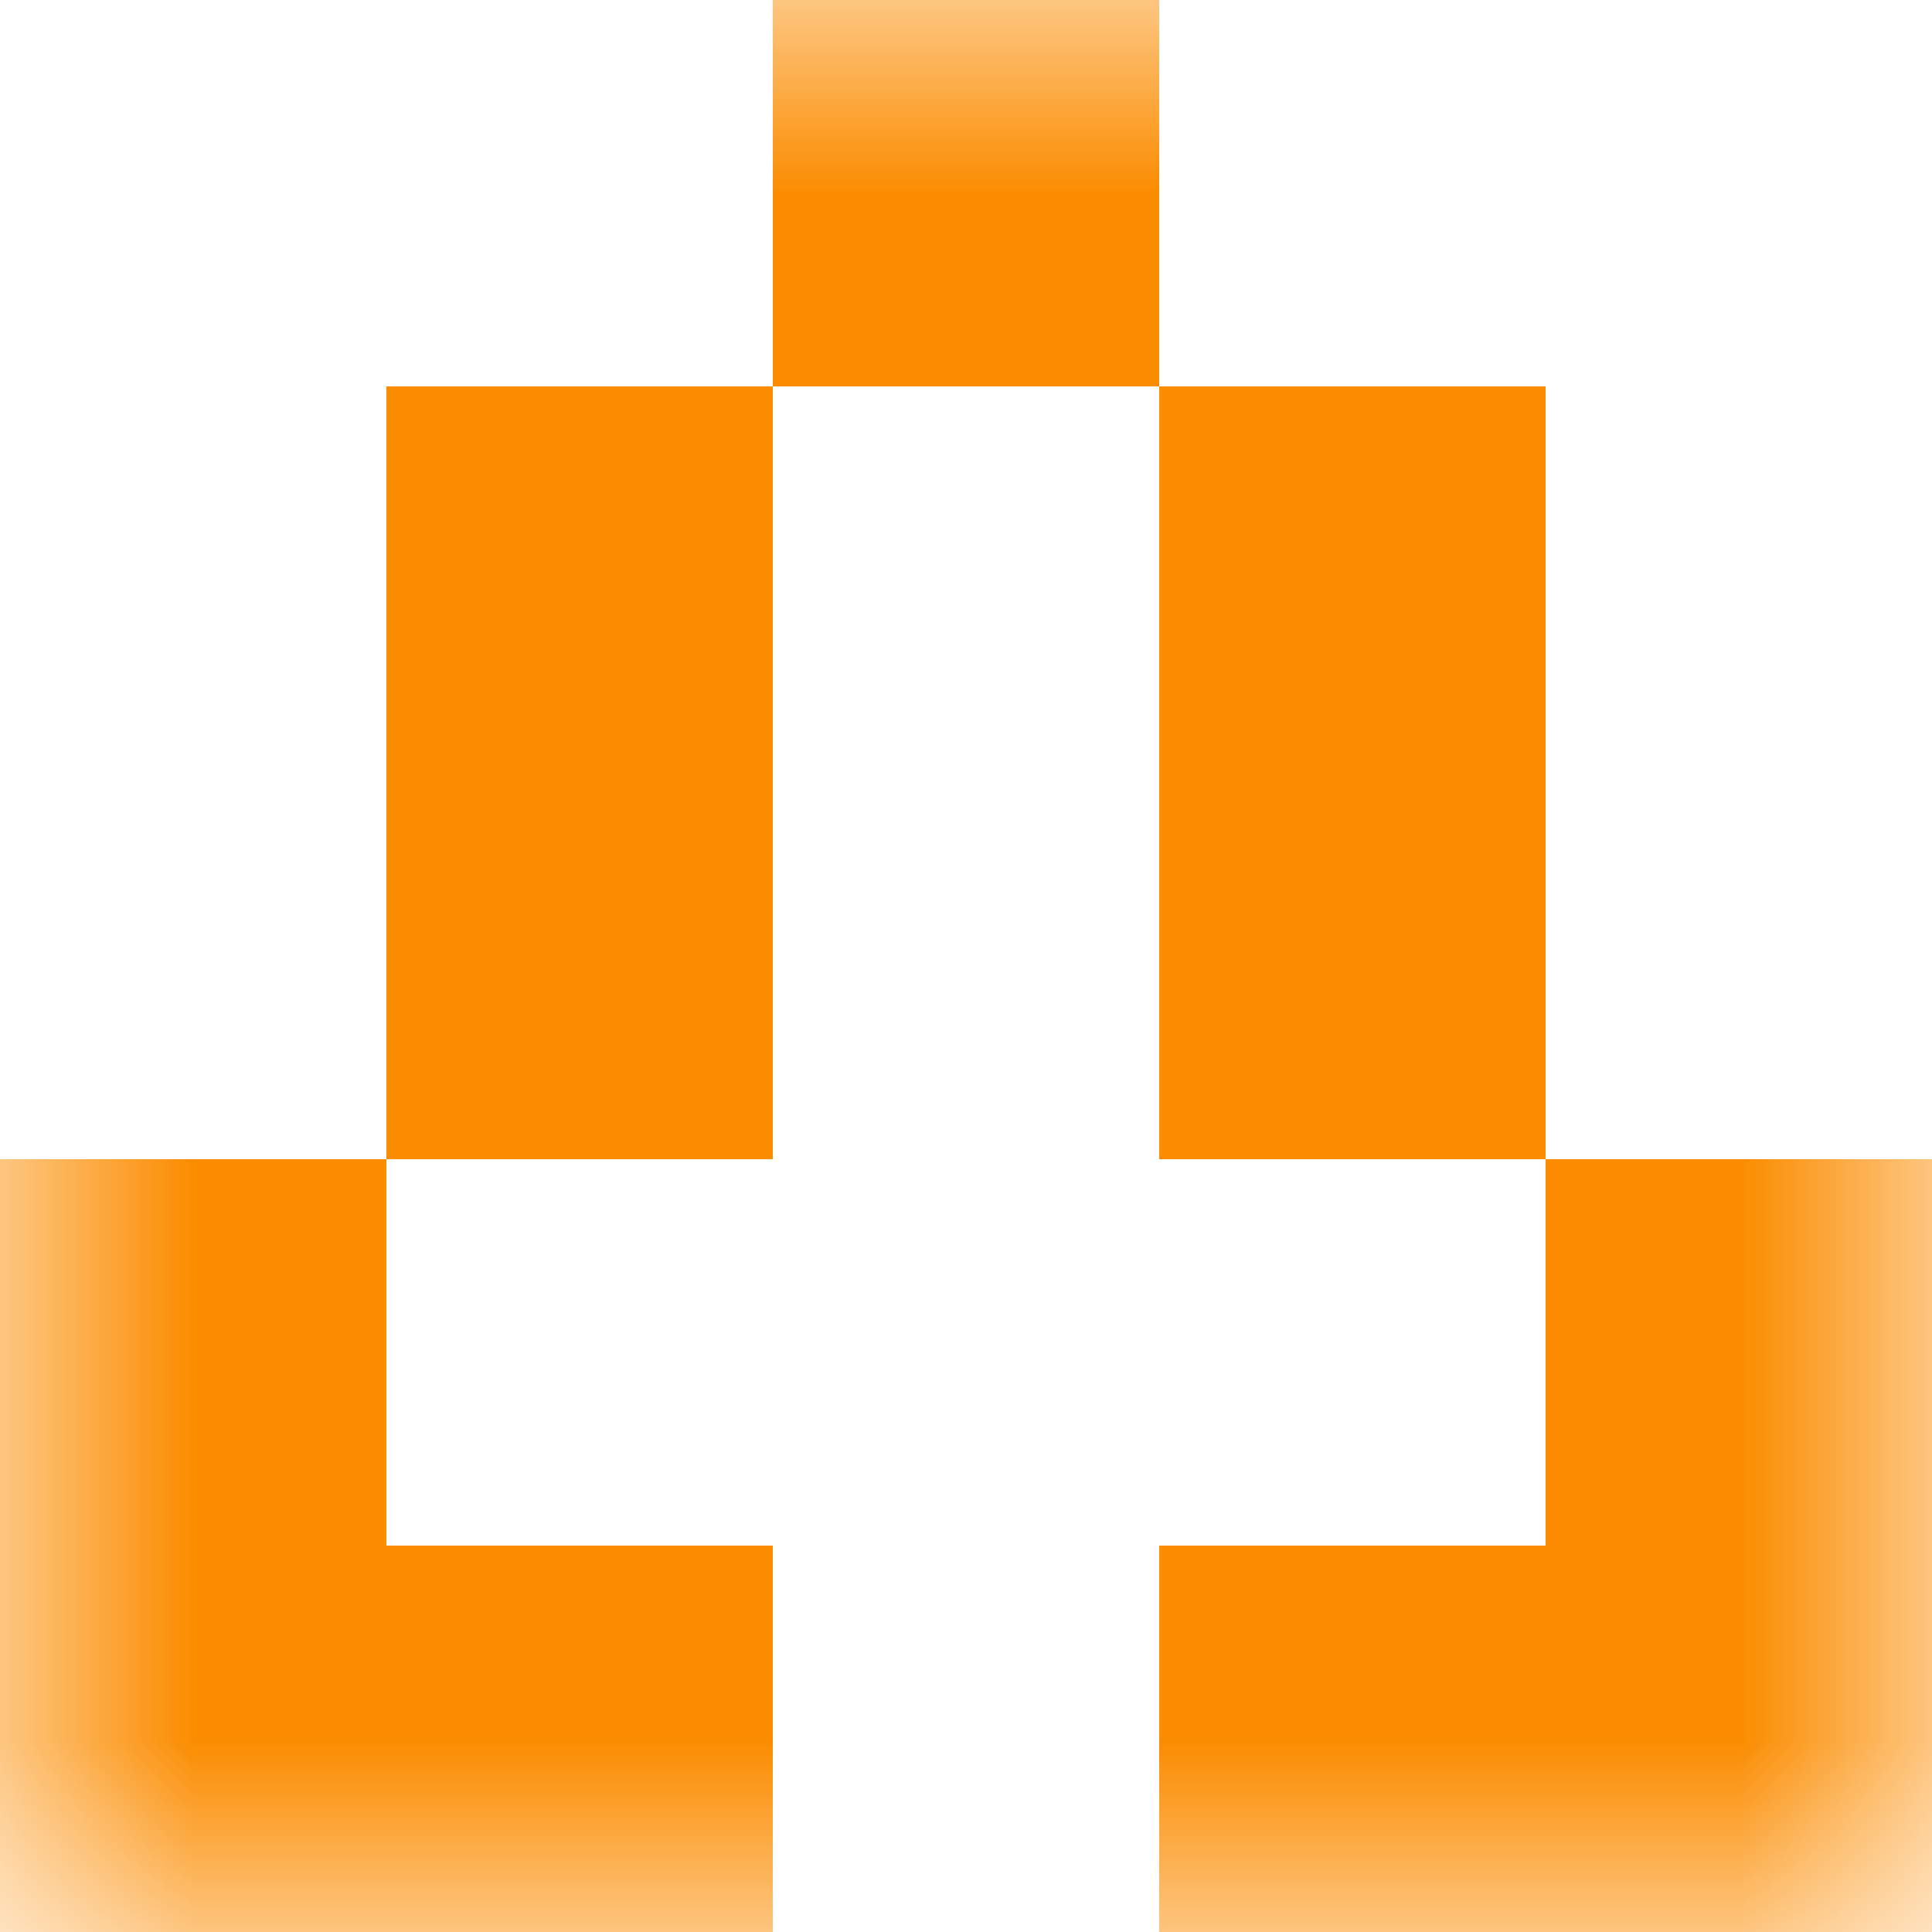
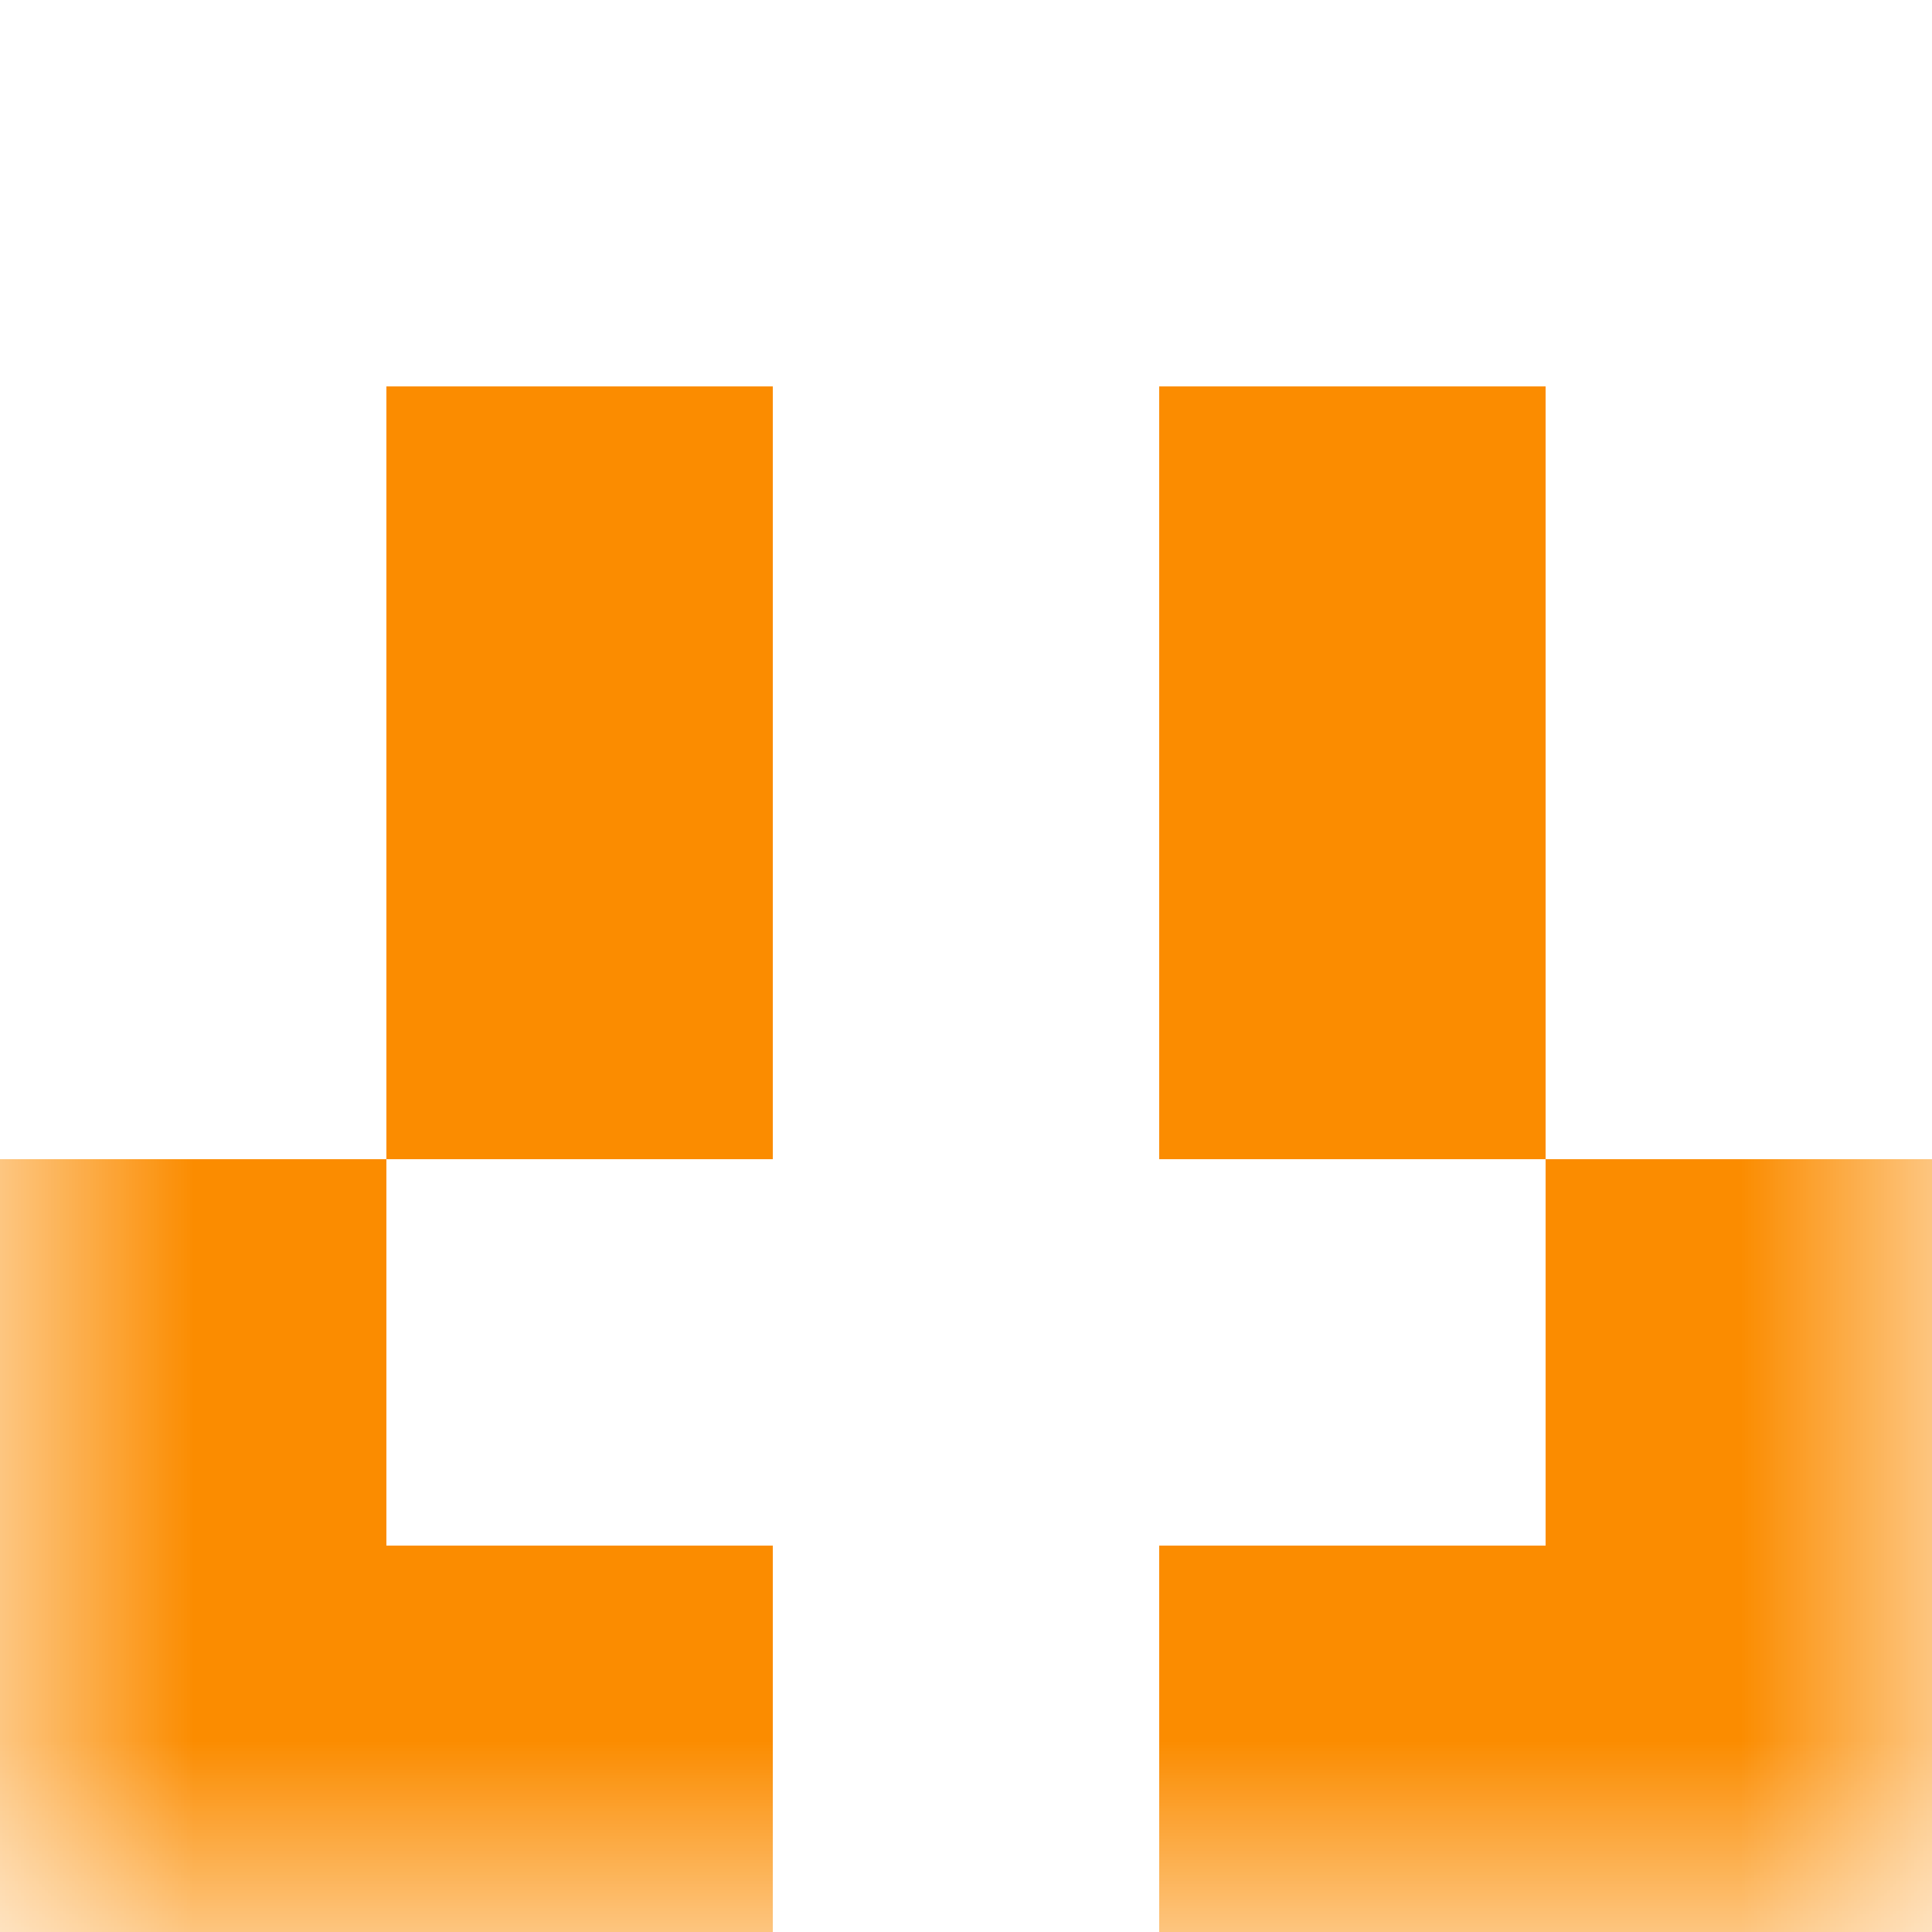
<svg xmlns="http://www.w3.org/2000/svg" viewBox="0 0 5 5" fill="none" shape-rendering="crispEdges">
  <mask id="viewboxMask">
    <rect width="5" height="5" rx="0" ry="0" x="0" y="0" fill="#fff" />
  </mask>
  <g mask="url(#viewboxMask)">
-     <path fill="#fb8c00" d="M2 0h1v1H2z" />
    <path d="M2 1H1v1h1V1ZM4 1H3v1h1V1Z" fill="#fb8c00" />
    <path d="M2 2H1v1h1V2ZM4 2H3v1h1V2Z" fill="#fb8c00" />
    <path d="M1 3H0v1h1V3ZM5 3H4v1h1V3Z" fill="#fb8c00" />
    <path d="M2 4H0v1h2V4ZM5 4H3v1h2V4Z" fill="#fb8c00" />
  </g>
</svg>